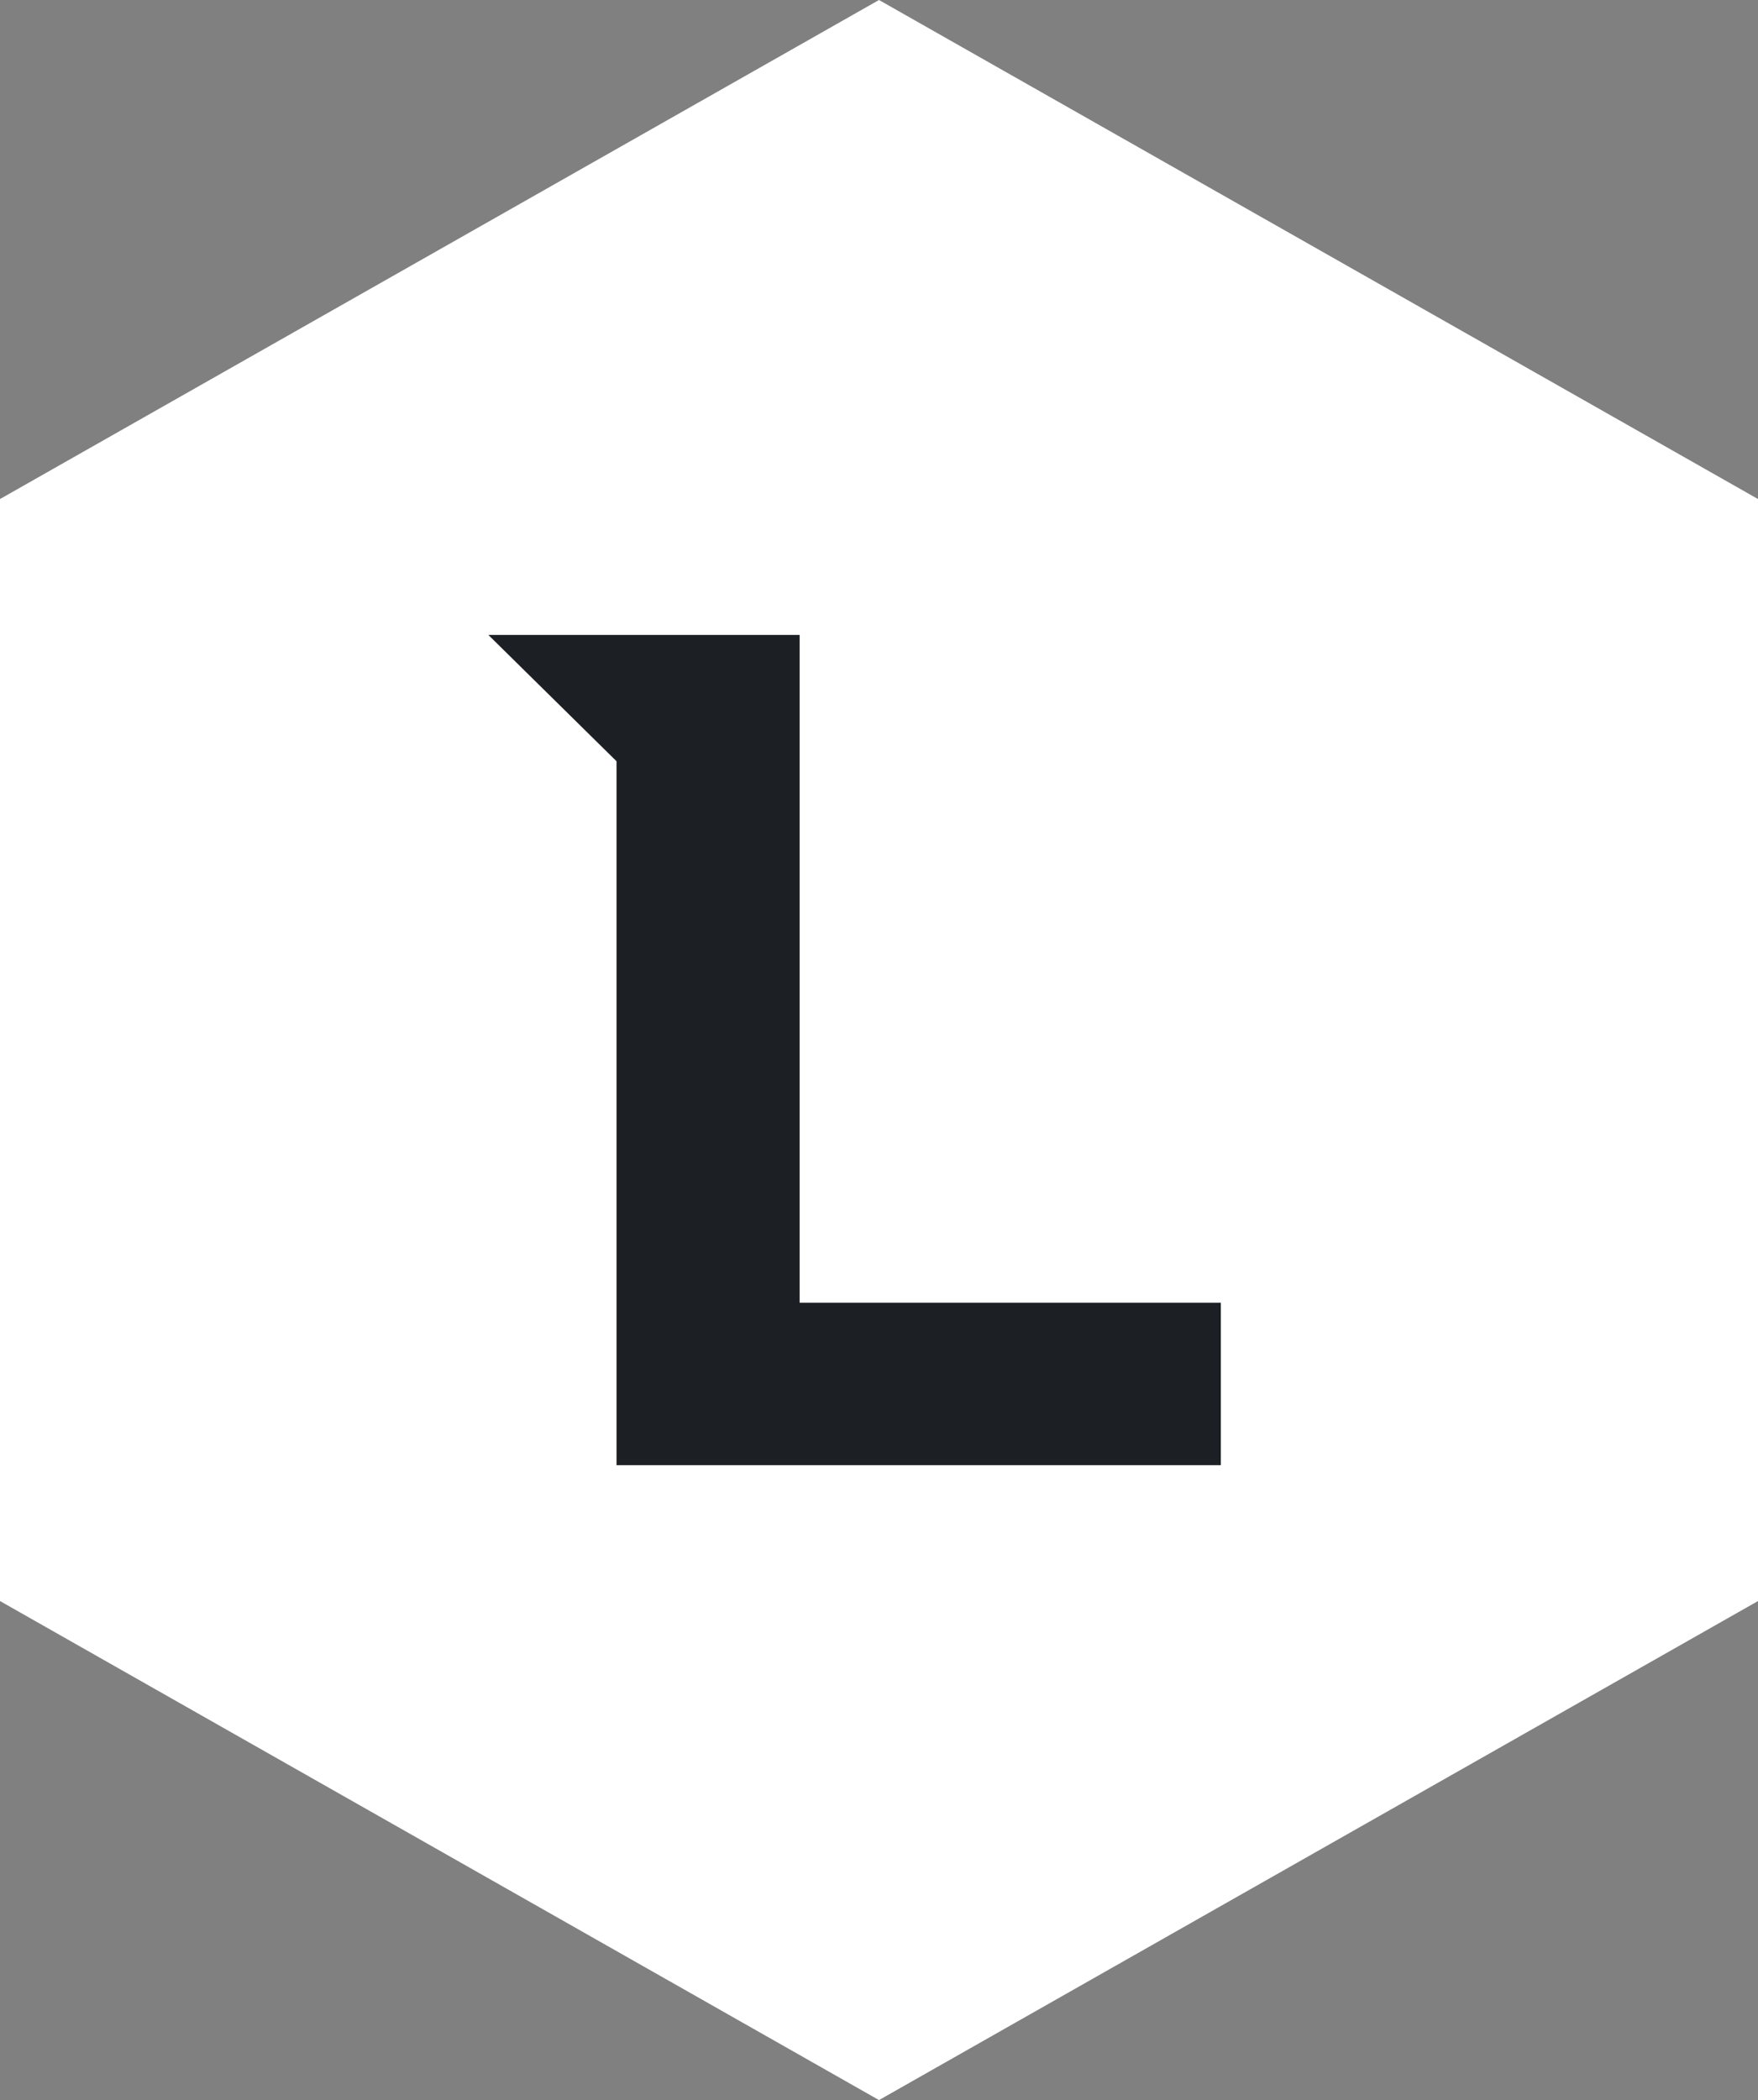
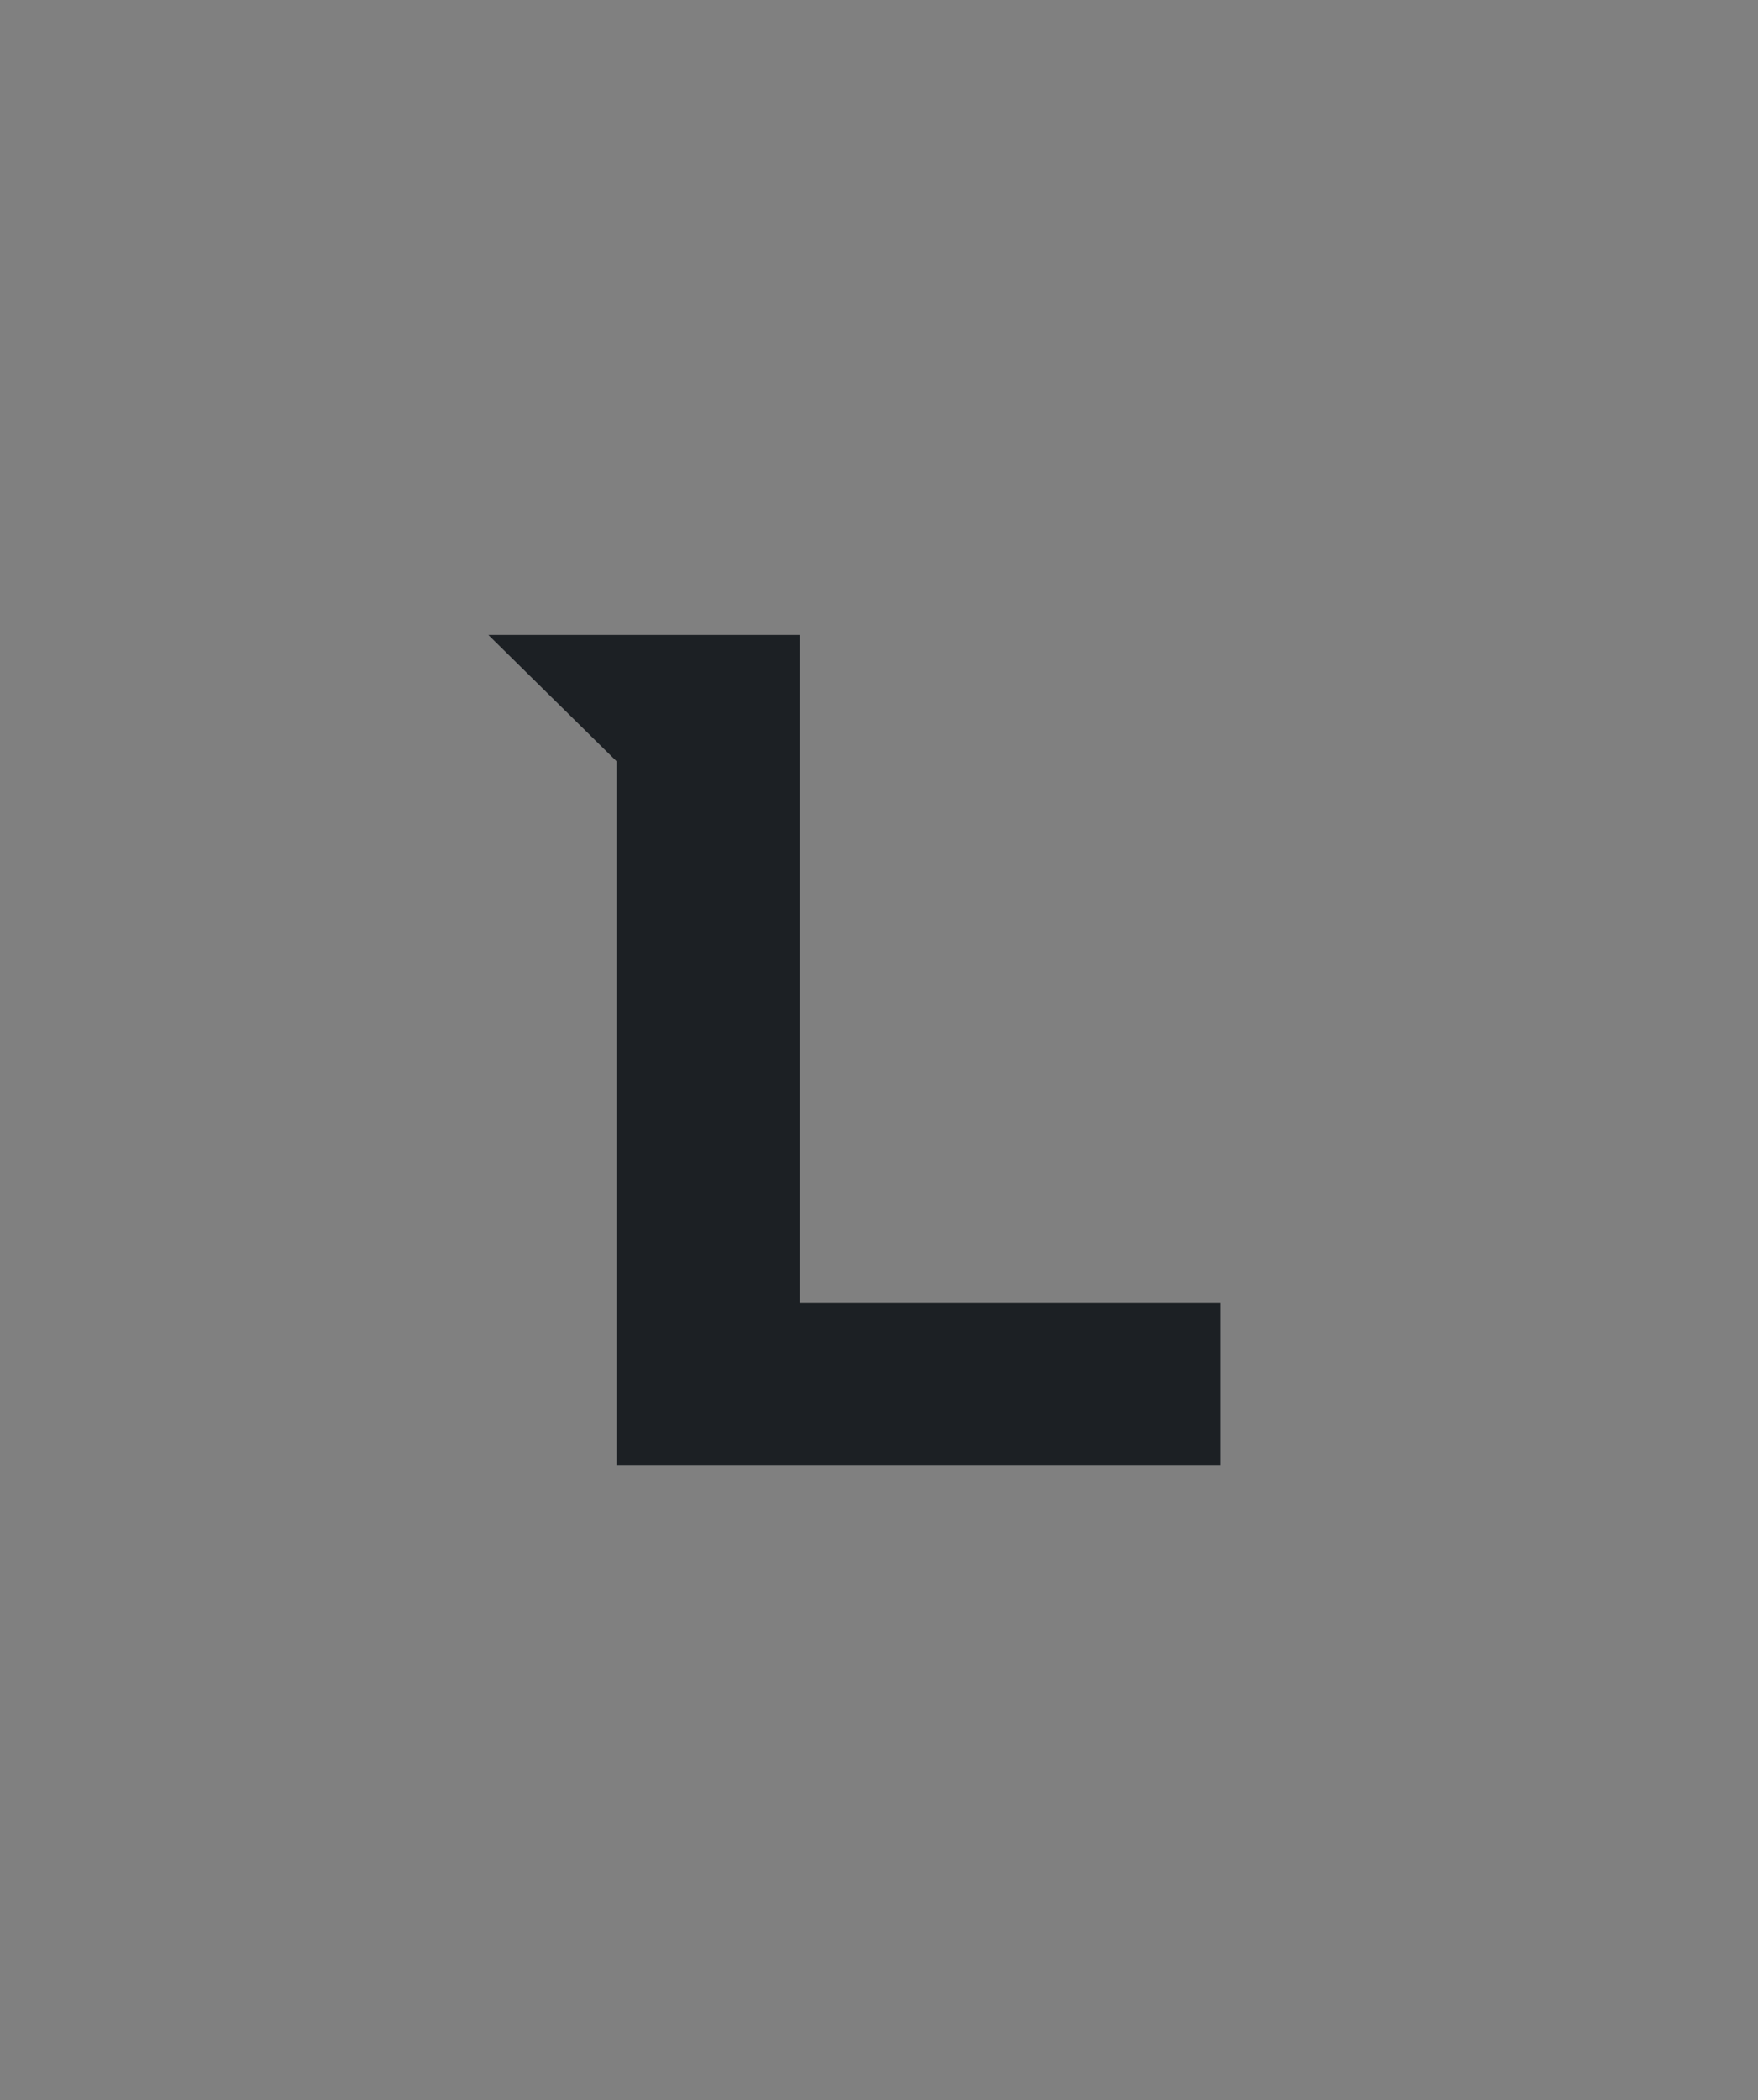
<svg xmlns="http://www.w3.org/2000/svg" width="36px" height="43px" viewBox="0 0 36 43" version="1.1">
  <rect x="0" y="0" width="36" height="43" fill="#808080" stroke="none" />
  <title>Page 1 Copy</title>
  <desc>Created with Sketch.</desc>
  <defs />
  <g id="Bonnierförlaget-Desktop" stroke="none" stroke-width="1" fill="none" fill-rule="evenodd">
    <g id="Lärarrummet" transform="translate(-647, -6328)">
      <g id="Group-4" transform="translate(40, 6228)">
        <g id="Group-14" transform="translate(40, 60)">
          <g id="Group-13">
            <g id="Page-1-Copy" transform="translate(567, 40)">
-               <polygon id="Fill-1" fill="#FFFFFF" points="18 0 0 10.218 0 32.782 18 43 36 32.782 36 10.218" />
              <polygon id="Fill-2" fill="#1C2024" points="16.375 26.674 16.375 13 12.625 13 10 13 12.625 15.587 12.625 30 25 30 25 26.674" />
            </g>
          </g>
        </g>
      </g>
    </g>
  </g>
</svg>